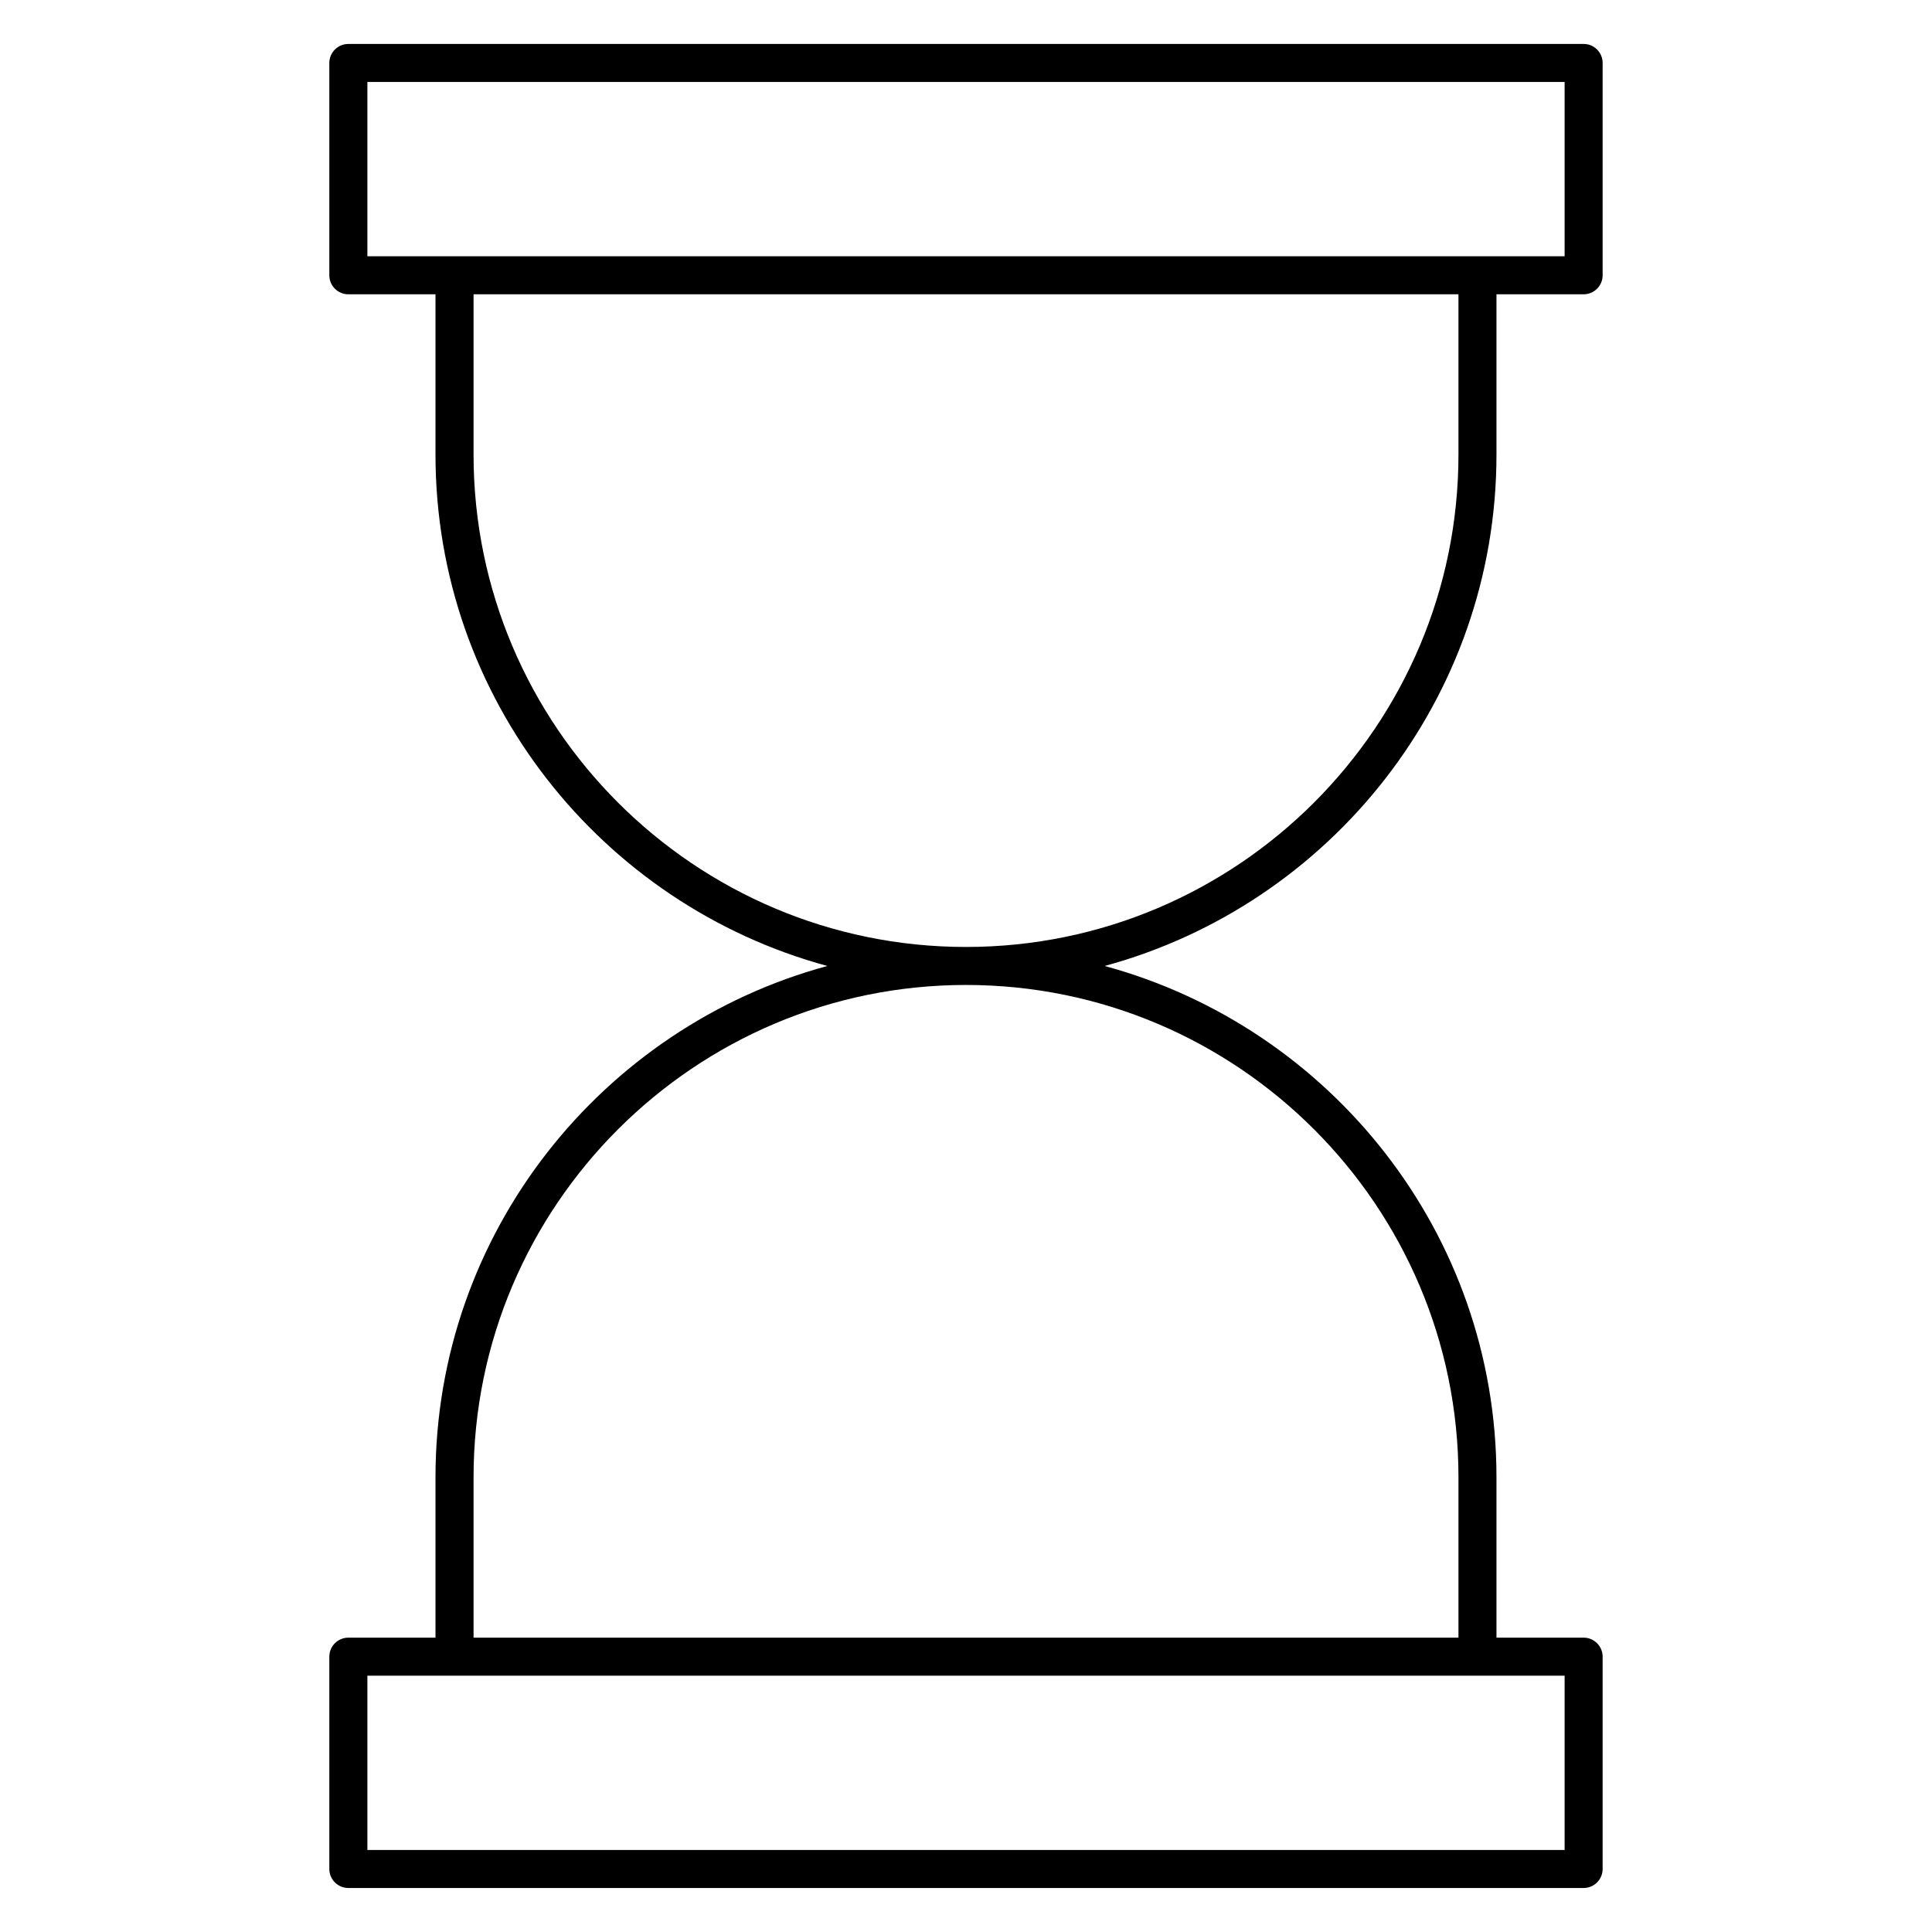
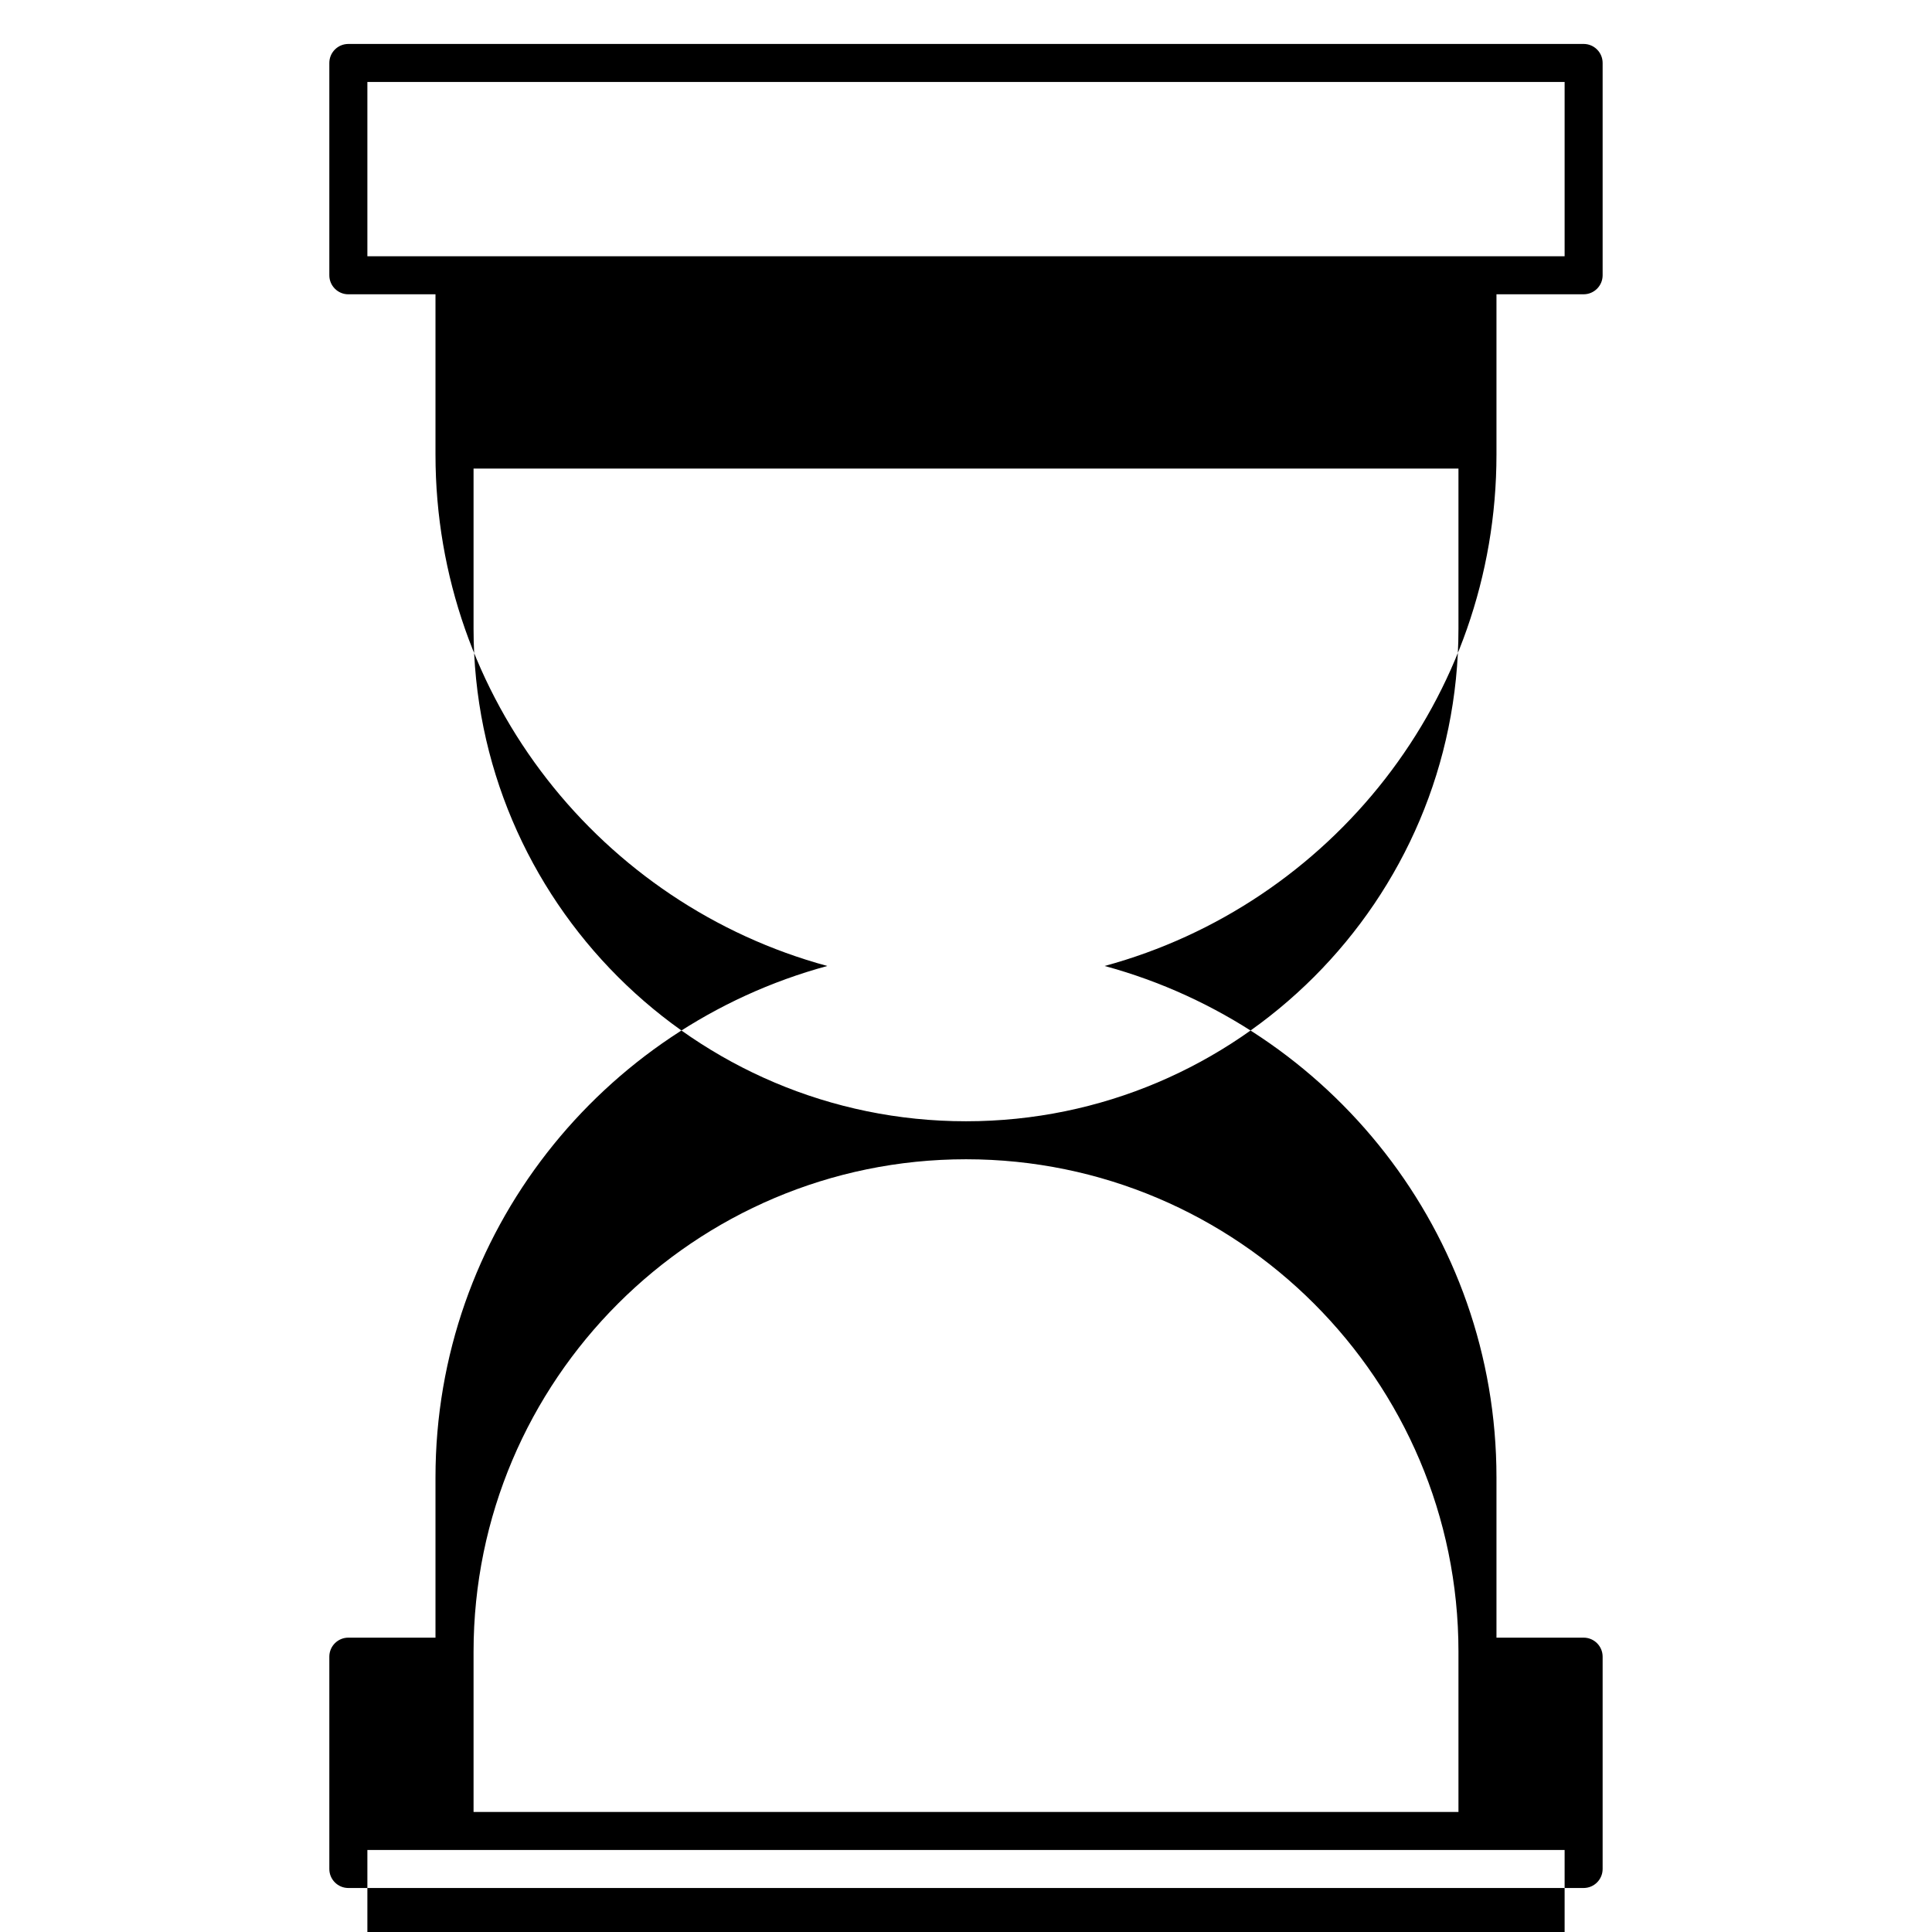
<svg xmlns="http://www.w3.org/2000/svg" fill="#000000" width="800px" height="800px" version="1.1" viewBox="144 144 512 512">
-   <path d="m540.58 264.45v-42.461h23.094c2.781 0 5.039-2.258 5.039-5.039v-56.266c0-2.781-2.258-5.039-5.039-5.039l-327.36 0.004c-2.781 0-5.039 2.258-5.039 5.039v56.266c0 2.781 2.258 5.039 5.039 5.039h23.094v42.461c0 64.789 44.113 119.33 103.84 135.54-59.73 16.211-103.84 70.754-103.84 135.54v42.461h-23.094c-2.781 0-5.039 2.258-5.039 5.039v56.266c0 2.781 2.258 5.039 5.039 5.039h327.36c2.781 0 5.039-2.258 5.039-5.039v-56.266c0-2.781-2.258-5.039-5.039-5.039h-23.094v-42.461c0-64.789-44.113-119.33-103.84-135.54 59.73-16.215 103.84-70.758 103.84-135.55zm-299.22-98.727h317.28v46.188l-317.28 0.004zm317.28 468.54h-317.28v-46.188h317.28zm-28.133-98.727v42.461h-261.01v-42.461c0-71.953 58.543-130.51 130.51-130.51 71.961 0 130.5 58.555 130.5 130.51zm-130.5-140.58c-71.965 0-130.51-58.555-130.51-130.51v-42.461h261.01v42.461c0 71.953-58.543 130.51-130.5 130.51z" />
+   <path d="m540.58 264.45v-42.461h23.094c2.781 0 5.039-2.258 5.039-5.039v-56.266c0-2.781-2.258-5.039-5.039-5.039l-327.36 0.004c-2.781 0-5.039 2.258-5.039 5.039v56.266c0 2.781 2.258 5.039 5.039 5.039h23.094v42.461c0 64.789 44.113 119.33 103.84 135.54-59.73 16.211-103.84 70.754-103.84 135.54v42.461h-23.094c-2.781 0-5.039 2.258-5.039 5.039v56.266c0 2.781 2.258 5.039 5.039 5.039h327.36c2.781 0 5.039-2.258 5.039-5.039v-56.266c0-2.781-2.258-5.039-5.039-5.039h-23.094v-42.461c0-64.789-44.113-119.33-103.84-135.54 59.73-16.215 103.84-70.758 103.84-135.55zm-299.22-98.727h317.28v46.188l-317.28 0.004m317.28 468.54h-317.28v-46.188h317.28zm-28.133-98.727v42.461h-261.01v-42.461c0-71.953 58.543-130.51 130.51-130.51 71.961 0 130.5 58.555 130.5 130.51zm-130.5-140.58c-71.965 0-130.51-58.555-130.51-130.51v-42.461h261.01v42.461c0 71.953-58.543 130.51-130.5 130.51z" />
</svg>